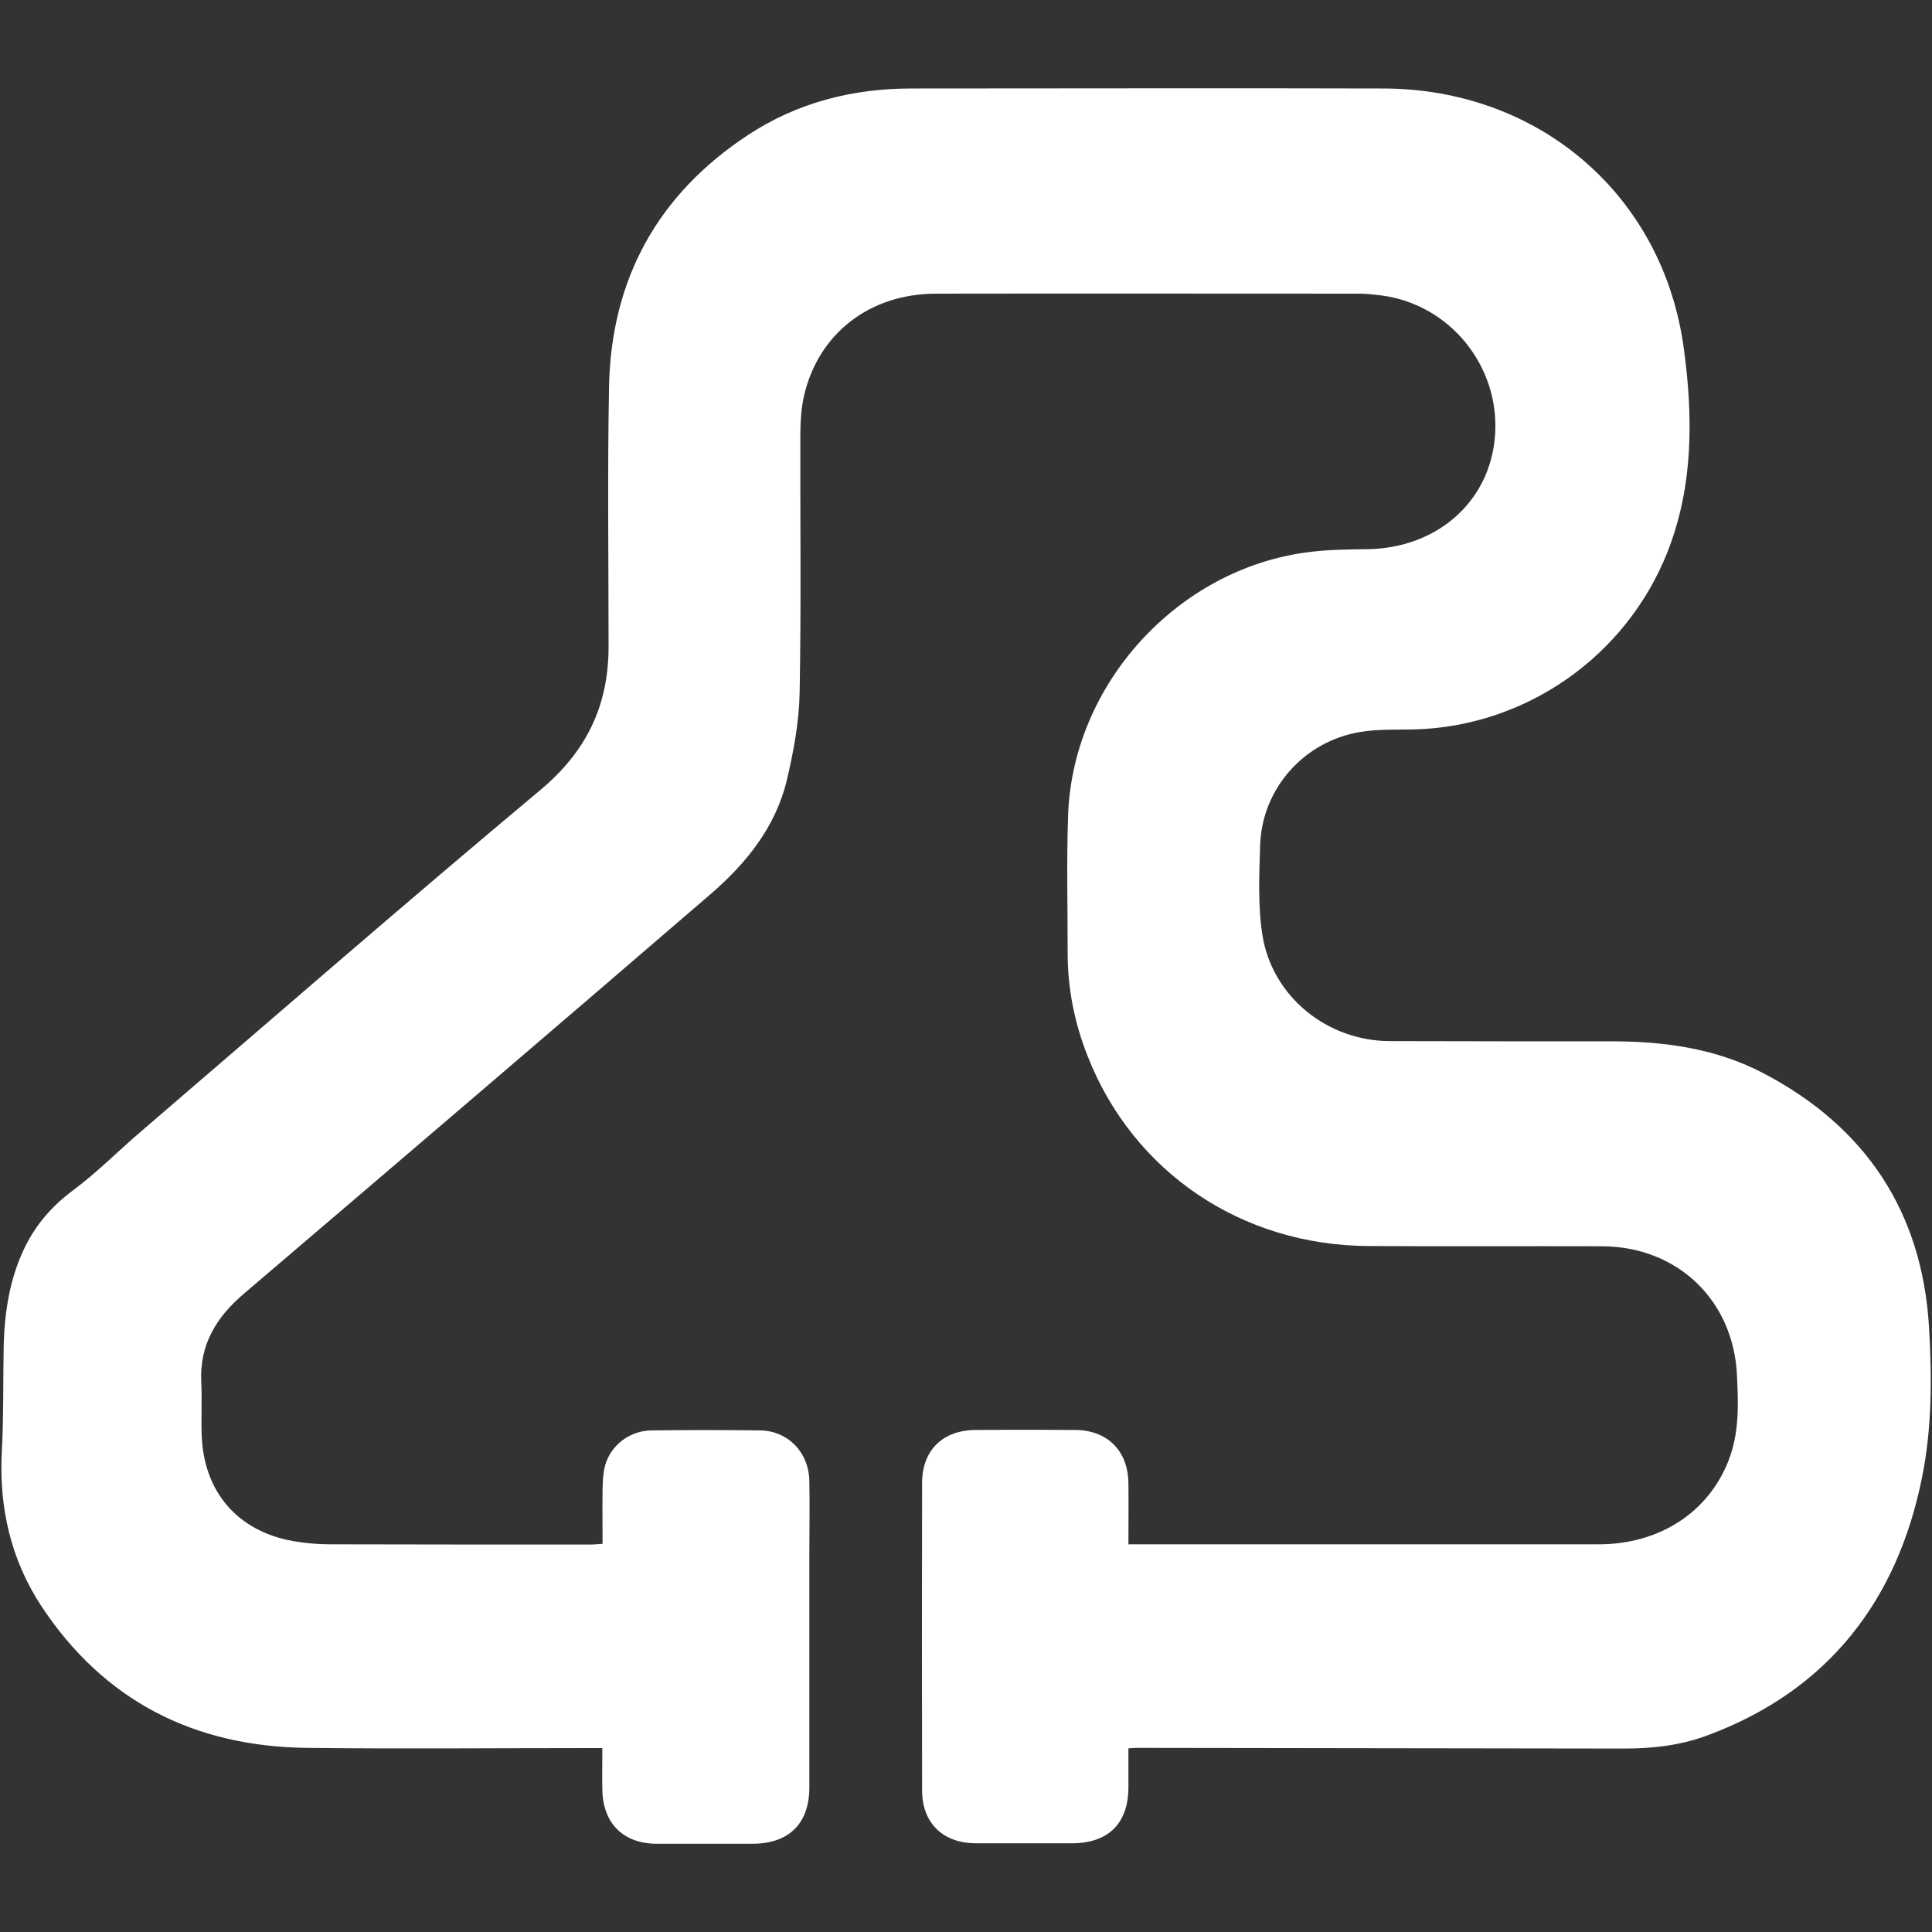
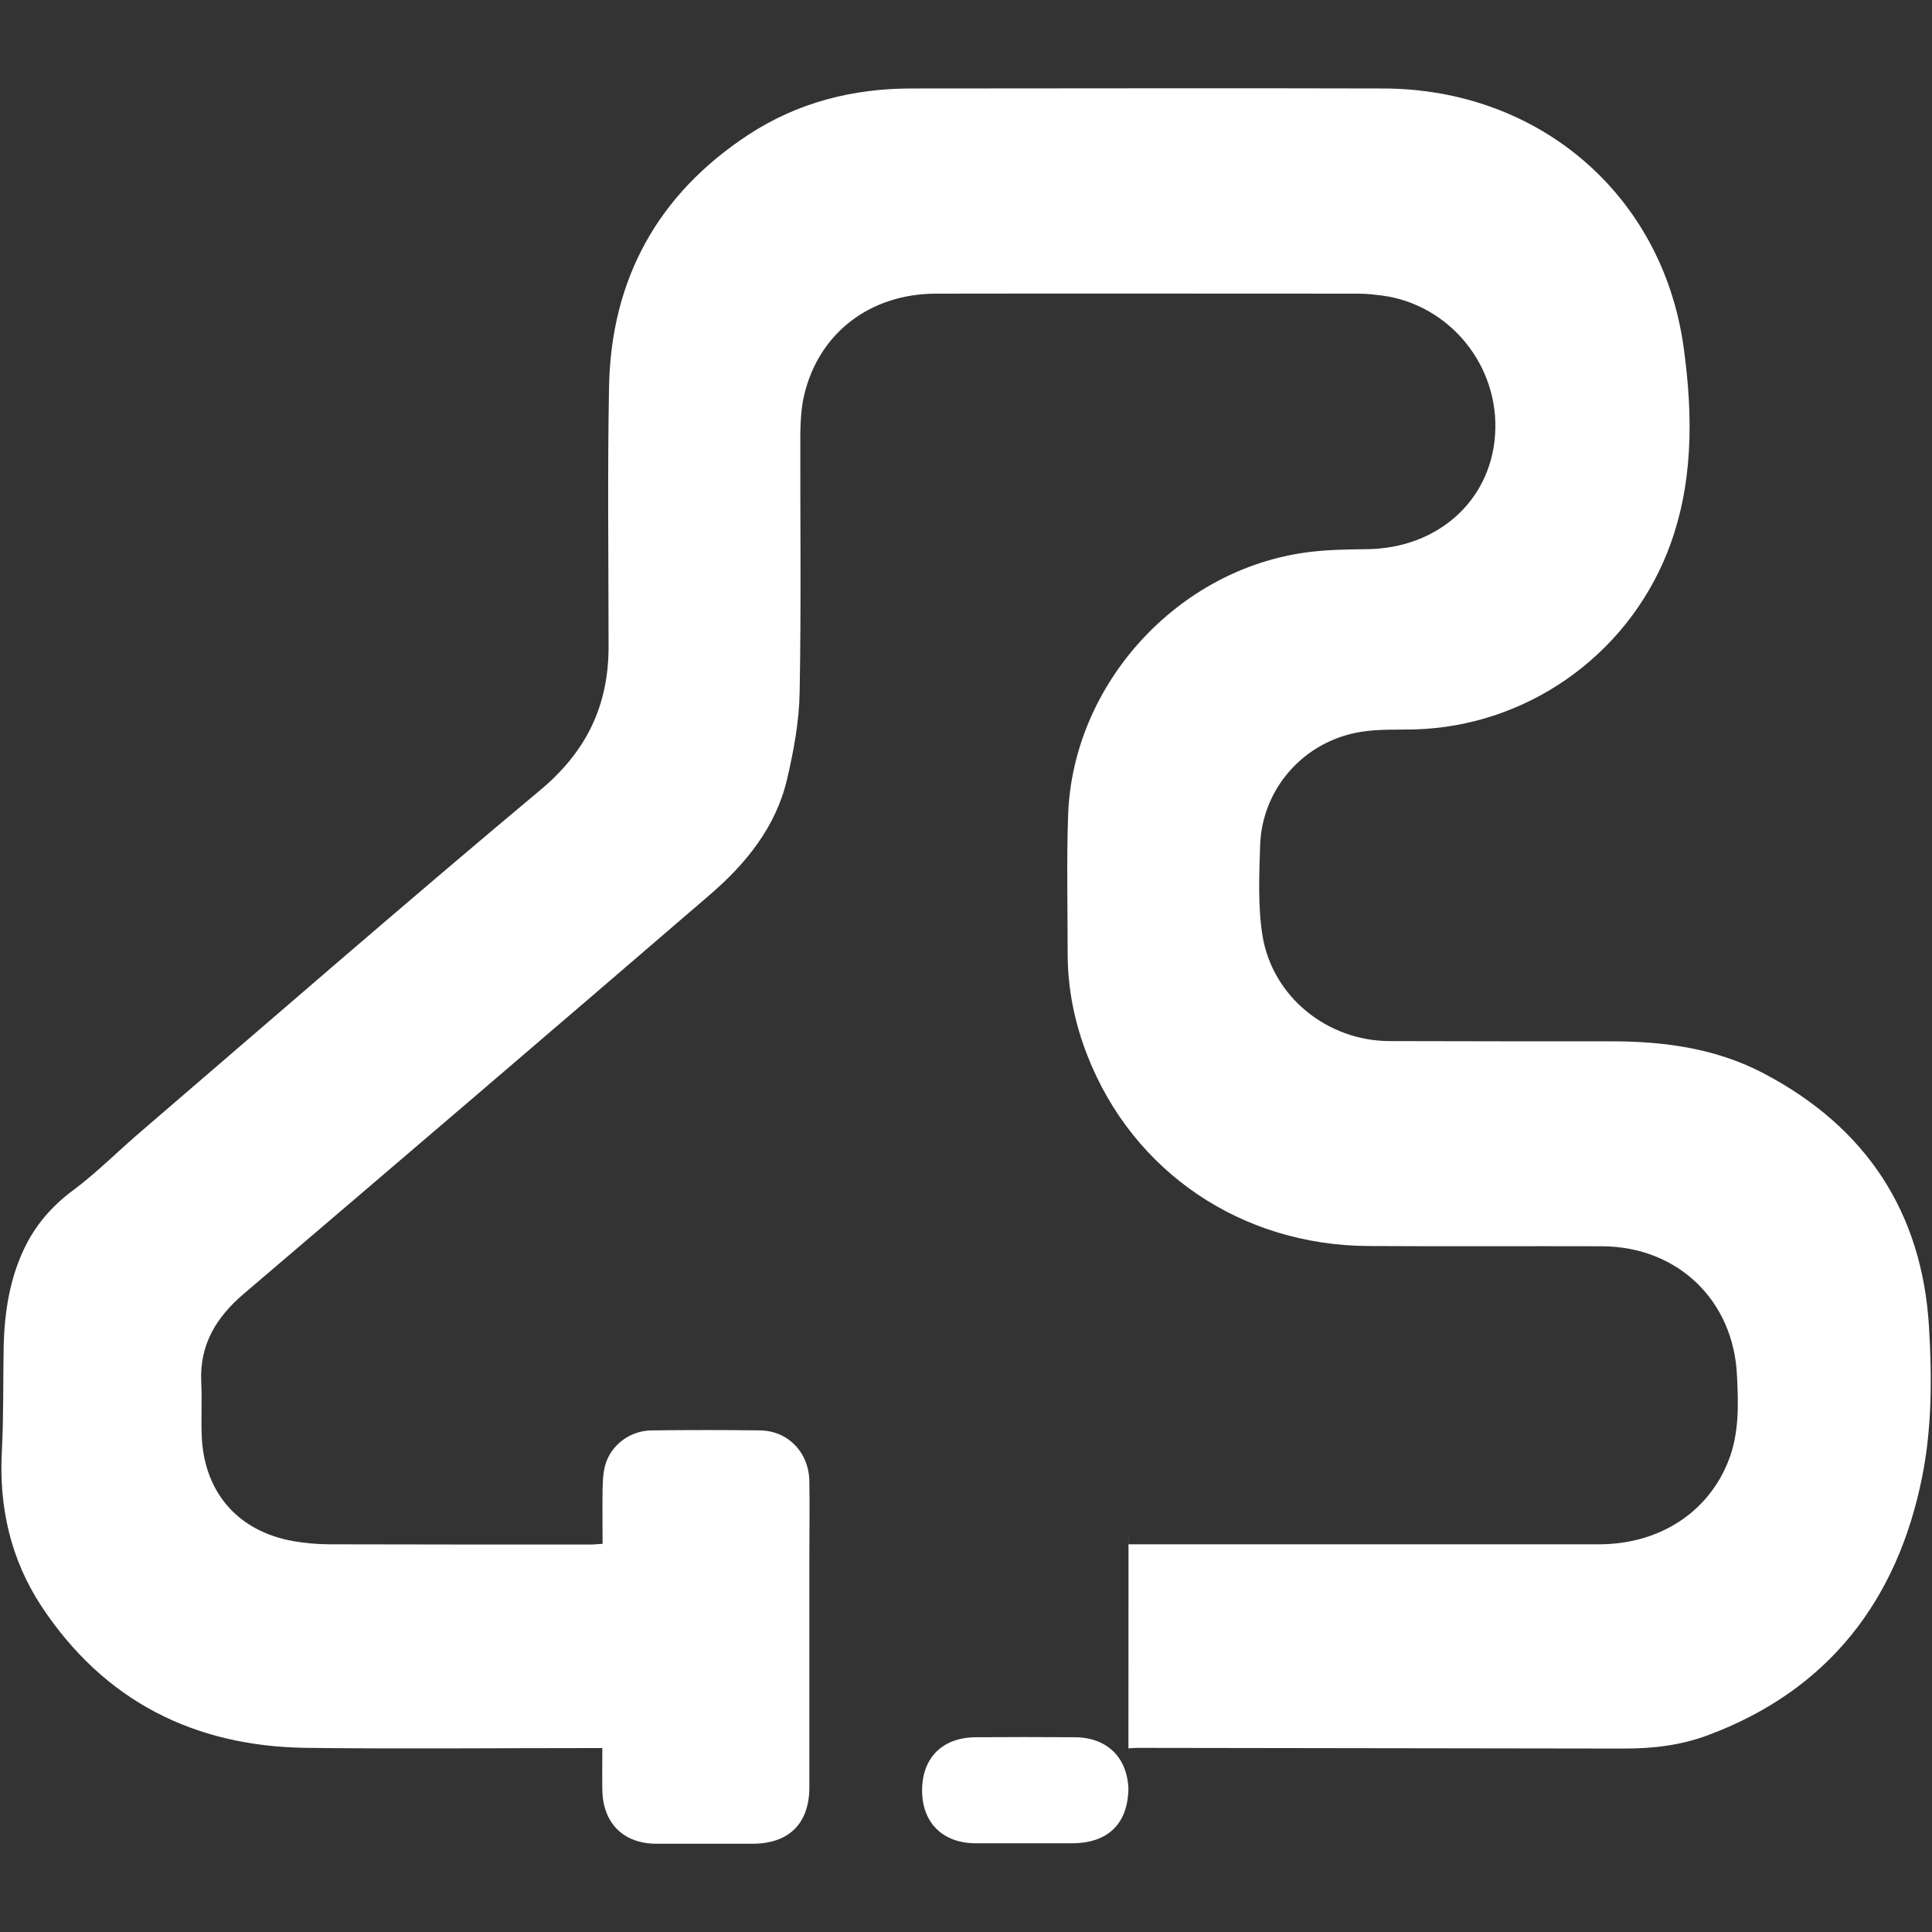
<svg xmlns="http://www.w3.org/2000/svg" version="1.1" id="Layer_1" x="0px" y="0px" viewBox="0 0 836.2 836.2" style="enable-background:new 0 0 836.2 836.2;" xml:space="preserve">
  <rect x="0" y="0" width="836.2" height="836.2" fill="#333333" stroke="none" />
  <style type="text/css">
	.st0{fill:#FFFFFF;}
</style>
  <g>
-     <path class="st0" d="M488.4,668.4c2.3,0,3.9,0,5.6,0c66,0,132,0,198,0c26.3,0,47.5-13.9,56.2-36.4c4.6-11.9,4.2-24.2,3.6-36.5   c-1.4-32.6-25.6-55.9-58.3-56.1c-33.7-0.1-67.3,0.1-101-0.1c-55.1-0.2-102.1-32-121.8-82.3c-5.6-14.2-8.6-29-8.6-44.4   c0-20-0.5-40,0.2-60c2.1-56.8,47.6-106.4,103.8-113.6c8.4-1.1,16.9-1.2,25.4-1.3c30.6-0.3,53.7-20.8,55.6-49.6   c2-29.7-19.6-56.3-49-60.2c-3.3-0.4-6.6-0.8-9.9-0.8c-61,0-122-0.1-183,0c-28.7,0-51,17.2-57.2,44.2c-1.2,5.1-1.5,10.6-1.6,15.8   c-0.1,37.5,0.4,75-0.3,112.5c-0.2,12.7-2.6,25.5-5.5,37.9c-4.9,20.6-17.8,36.4-33.4,49.8C240.2,445,172.9,502.5,105.6,559.9   c-12,10.2-19.3,22.1-18.5,38.4c0.4,7.6-0.1,15.3,0.2,23c0.9,24.4,15.5,41.4,39.5,45.7c5.2,0.9,10.6,1.4,15.9,1.4   c37.7,0.1,75.3,0.1,113,0.1c1.5,0,2.9-0.2,5.1-0.3c0-8-0.1-15.7,0-23.5c0.1-3.5,0.2-7.1,1.1-10.4c2.4-8.8,10.7-15.1,20.1-15.2   c15.7-0.2,31.3-0.2,47,0c12.1,0.2,21.1,9.5,21.3,22c0.2,10.8,0,21.7,0,32.5c0,33.3,0,66.7,0,100c0,15.6-8.8,24.4-24.6,24.4   c-13.8,0-27.7,0-41.5,0c-14.4,0-23.3-8.9-23.5-23.4c-0.1-5.8,0-11.6,0-18c-2.7,0-4.8,0-6.9,0c-40.5,0-81,0.4-121.5-0.1   C83.8,755.8,45,736.1,18,695.3C4.7,675.1-0.5,652.5,0.8,628.2c0.8-15.3,0.5-30.7,0.8-46C2,568,4.1,554.1,10.2,541   c4.9-10.5,12-18.8,21.4-25.8c10.5-7.8,19.8-17.3,29.8-25.8c57.4-49.3,114.5-99,172.5-147.5c20-16.7,29.5-36.6,29.5-62   c0-37.5-0.5-75,0.2-112.5c0.9-46.6,21.1-83.3,60.2-109c21.3-14,45.2-20.1,70.6-20.1c68.2,0,136.3-0.2,204.5,0   c67.2,0.2,121,46.1,129.9,112.7c4,29.5,4.2,59.5-7.2,88.2c-17.9,44.9-61.1,75.2-109.4,76.5c-7.8,0.2-15.7-0.2-23.4,1.1   c-24.4,4-42.6,24.5-43.4,49.1c-0.4,13-1,26.2,1,38.9c4.3,26.7,28.2,45.8,55.2,45.8c32,0.1,64,0.1,96,0.1c22.9,0,45.3,3.1,65.8,13.9   c44.2,23.2,68.5,60,71.5,109.6c1.3,21.6,1.3,44.1-3,65.2c-10.7,53.3-40.6,92.3-92.9,111.7c-11.5,4.3-23.6,5.7-35.8,5.7   c-70.3-0.1-140.7-0.2-211-0.3c-1,0-2,0.1-3.8,0.2c0,5.6,0,11.2,0,16.8c0,15.7-8.7,24.3-24.5,24.3c-13.8,0-27.7,0-41.5,0   c-14.3,0-23.3-8.8-23.3-22.9c-0.1-44.3-0.1-88.7,0-133c0-14.2,8.9-22.9,23.2-23c14.3-0.1,28.7-0.1,43,0c14.1,0.1,23,9.1,23.1,23.2   C488.5,650.7,488.4,659.2,488.4,668.4z" />
+     <path class="st0" d="M488.4,668.4c2.3,0,3.9,0,5.6,0c66,0,132,0,198,0c26.3,0,47.5-13.9,56.2-36.4c4.6-11.9,4.2-24.2,3.6-36.5   c-1.4-32.6-25.6-55.9-58.3-56.1c-33.7-0.1-67.3,0.1-101-0.1c-55.1-0.2-102.1-32-121.8-82.3c-5.6-14.2-8.6-29-8.6-44.4   c0-20-0.5-40,0.2-60c2.1-56.8,47.6-106.4,103.8-113.6c8.4-1.1,16.9-1.2,25.4-1.3c30.6-0.3,53.7-20.8,55.6-49.6   c2-29.7-19.6-56.3-49-60.2c-3.3-0.4-6.6-0.8-9.9-0.8c-61,0-122-0.1-183,0c-28.7,0-51,17.2-57.2,44.2c-1.2,5.1-1.5,10.6-1.6,15.8   c-0.1,37.5,0.4,75-0.3,112.5c-0.2,12.7-2.6,25.5-5.5,37.9c-4.9,20.6-17.8,36.4-33.4,49.8C240.2,445,172.9,502.5,105.6,559.9   c-12,10.2-19.3,22.1-18.5,38.4c0.4,7.6-0.1,15.3,0.2,23c0.9,24.4,15.5,41.4,39.5,45.7c5.2,0.9,10.6,1.4,15.9,1.4   c37.7,0.1,75.3,0.1,113,0.1c1.5,0,2.9-0.2,5.1-0.3c0-8-0.1-15.7,0-23.5c0.1-3.5,0.2-7.1,1.1-10.4c2.4-8.8,10.7-15.1,20.1-15.2   c15.7-0.2,31.3-0.2,47,0c12.1,0.2,21.1,9.5,21.3,22c0.2,10.8,0,21.7,0,32.5c0,33.3,0,66.7,0,100c0,15.6-8.8,24.4-24.6,24.4   c-13.8,0-27.7,0-41.5,0c-14.4,0-23.3-8.9-23.5-23.4c-0.1-5.8,0-11.6,0-18c-2.7,0-4.8,0-6.9,0c-40.5,0-81,0.4-121.5-0.1   C83.8,755.8,45,736.1,18,695.3C4.7,675.1-0.5,652.5,0.8,628.2c0.8-15.3,0.5-30.7,0.8-46C2,568,4.1,554.1,10.2,541   c4.9-10.5,12-18.8,21.4-25.8c10.5-7.8,19.8-17.3,29.8-25.8c57.4-49.3,114.5-99,172.5-147.5c20-16.7,29.5-36.6,29.5-62   c0-37.5-0.5-75,0.2-112.5c0.9-46.6,21.1-83.3,60.2-109c21.3-14,45.2-20.1,70.6-20.1c68.2,0,136.3-0.2,204.5,0   c67.2,0.2,121,46.1,129.9,112.7c4,29.5,4.2,59.5-7.2,88.2c-17.9,44.9-61.1,75.2-109.4,76.5c-7.8,0.2-15.7-0.2-23.4,1.1   c-24.4,4-42.6,24.5-43.4,49.1c-0.4,13-1,26.2,1,38.9c4.3,26.7,28.2,45.8,55.2,45.8c32,0.1,64,0.1,96,0.1c22.9,0,45.3,3.1,65.8,13.9   c44.2,23.2,68.5,60,71.5,109.6c1.3,21.6,1.3,44.1-3,65.2c-10.7,53.3-40.6,92.3-92.9,111.7c-11.5,4.3-23.6,5.7-35.8,5.7   c-70.3-0.1-140.7-0.2-211-0.3c-1,0-2,0.1-3.8,0.2c0,5.6,0,11.2,0,16.8c0,15.7-8.7,24.3-24.5,24.3c-13.8,0-27.7,0-41.5,0   c-14.3,0-23.3-8.8-23.3-22.9c0-14.2,8.9-22.9,23.2-23c14.3-0.1,28.7-0.1,43,0c14.1,0.1,23,9.1,23.1,23.2   C488.5,650.7,488.4,659.2,488.4,668.4z" />
  </g>
</svg>